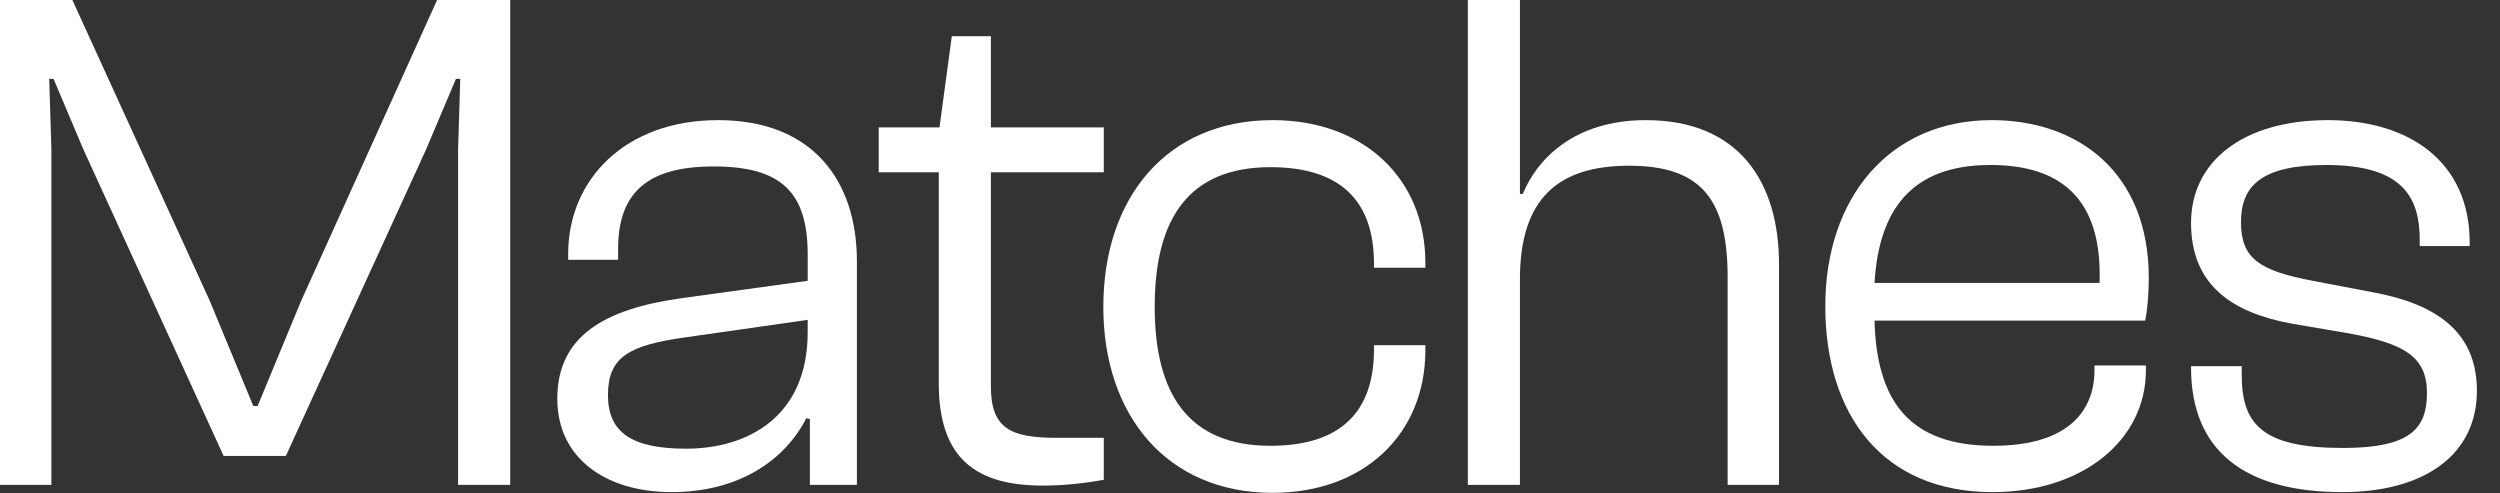
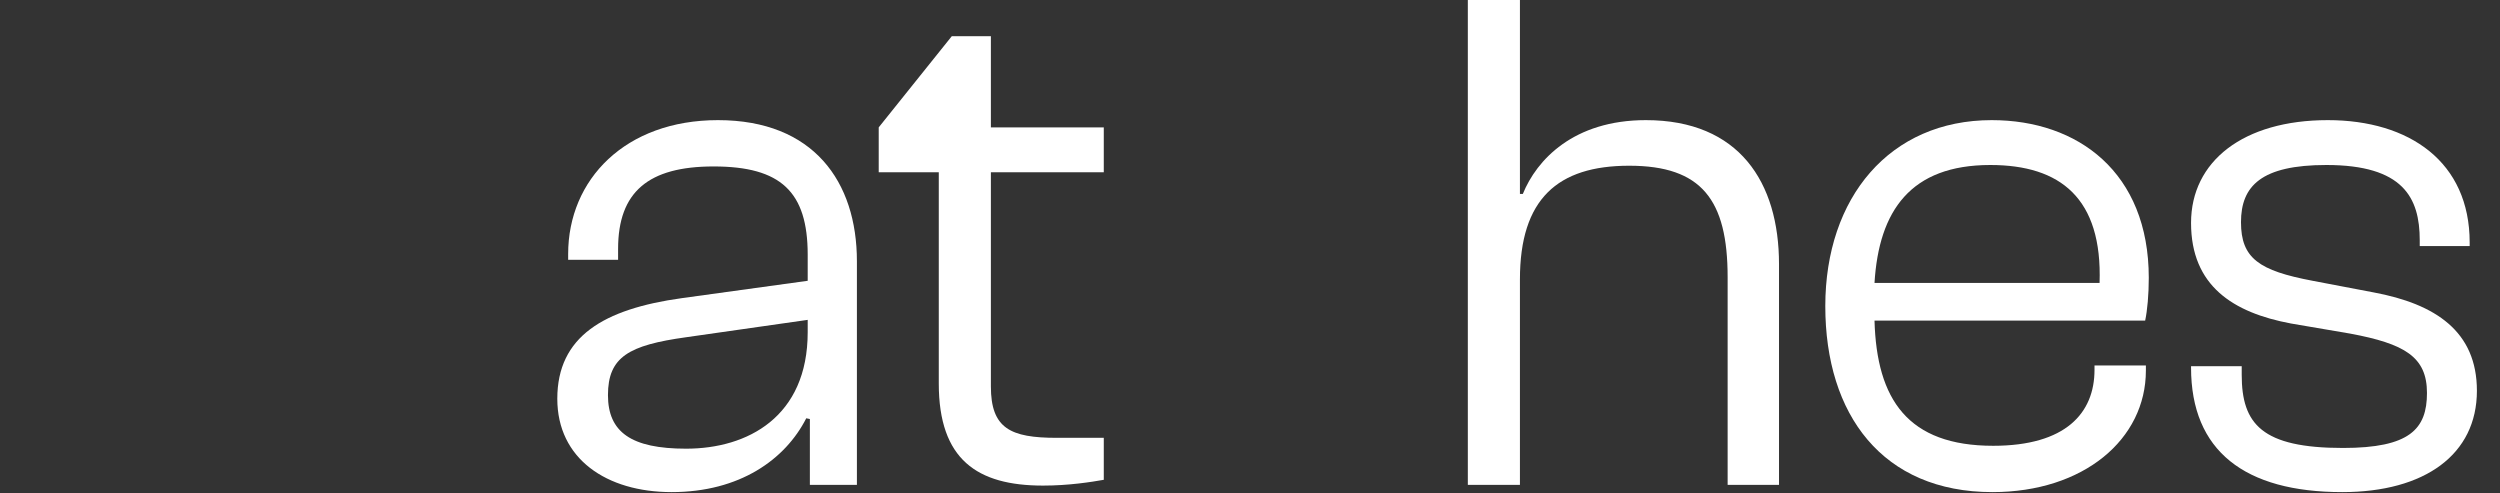
<svg xmlns="http://www.w3.org/2000/svg" width="76" height="15" viewBox="0 0 76 15" fill="none">
  <rect x="0" y="0" width="76" height="15" fill="#333333" stroke="none" />
  <path d="M71.206 14.96C68.236 14.96 66.608 13.706 66.608 11.176V11.132H68.148V11.396C68.148 12.892 68.764 13.618 71.228 13.618C73.252 13.618 73.78 13.046 73.78 11.946C73.78 10.846 73.098 10.45 71.448 10.142L69.644 9.834C67.884 9.504 66.608 8.69 66.608 6.776C66.608 4.906 68.192 3.652 70.766 3.652C73.252 3.652 75.078 4.928 75.078 7.37V7.48H73.56V7.304C73.56 6.006 73.054 5.016 70.722 5.016C68.742 5.016 68.126 5.654 68.126 6.754C68.126 7.854 68.676 8.228 70.304 8.536L72.152 8.888C74.044 9.24 75.298 10.076 75.298 11.88C75.298 13.816 73.714 14.96 71.206 14.96Z" fill="white" />
  <path d="M60.571 14.96C57.227 14.96 55.489 12.606 55.489 9.306C55.489 6.006 57.447 3.652 60.549 3.652C63.167 3.652 65.323 5.236 65.323 8.448C65.323 8.954 65.279 9.438 65.213 9.746H56.985C57.051 12.144 57.997 13.552 60.593 13.552C62.793 13.552 63.673 12.562 63.673 11.242V11.11H65.235V11.264C65.235 13.354 63.343 14.96 60.571 14.96ZM60.505 5.016C58.085 5.016 57.117 6.402 56.985 8.602H63.827C63.915 6.028 62.639 5.016 60.505 5.016Z" fill="white" />
  <path d="M46.206 14.74H44.622V0H46.206V5.896H46.294C46.712 4.862 47.834 3.652 50.034 3.652C52.872 3.652 54.082 5.544 54.082 8.03V14.74H52.52V8.426C52.52 6.072 51.728 5.038 49.528 5.038C47.35 5.038 46.206 6.05 46.206 8.492V14.74Z" fill="white" />
-   <path d="M38.689 14.982C35.477 14.982 33.541 12.628 33.541 9.328C33.541 6.006 35.477 3.652 38.689 3.652C41.461 3.652 43.331 5.434 43.331 7.986V8.14H41.769V8.008C41.769 6.116 40.757 5.082 38.623 5.082C36.137 5.082 35.103 6.644 35.103 9.328C35.103 11.99 36.137 13.552 38.623 13.552C40.757 13.552 41.769 12.518 41.769 10.626V10.494H43.331V10.648C43.331 13.2 41.461 14.982 38.689 14.982Z" fill="white" />
-   <path d="M31.707 14.762C29.705 14.762 28.539 13.97 28.539 11.66V5.236H26.713V3.872H28.561L28.935 1.1H30.123V3.872H33.555V5.236H30.123V11.748C30.123 13.024 30.717 13.31 32.125 13.31H33.555V14.586C33.181 14.652 32.499 14.762 31.707 14.762Z" fill="white" />
+   <path d="M31.707 14.762C29.705 14.762 28.539 13.97 28.539 11.66V5.236H26.713V3.872L28.935 1.1H30.123V3.872H33.555V5.236H30.123V11.748C30.123 13.024 30.717 13.31 32.125 13.31H33.555V14.586C33.181 14.652 32.499 14.762 31.707 14.762Z" fill="white" />
  <path d="M20.418 14.96C18.438 14.96 16.942 13.948 16.942 12.122C16.942 10.23 18.35 9.394 20.726 9.064L24.554 8.536V7.744C24.554 5.83 23.74 5.06 21.694 5.06C19.714 5.06 18.79 5.83 18.79 7.568V7.898H17.272V7.722C17.272 5.456 19.01 3.652 21.826 3.652C24.73 3.652 26.05 5.522 26.05 7.942V14.74H24.62V12.738L24.51 12.716C23.872 13.97 22.486 14.96 20.418 14.96ZM18.482 12.012C18.482 13.134 19.186 13.64 20.858 13.64C22.728 13.64 24.554 12.672 24.554 10.098V9.724L20.858 10.252C19.12 10.494 18.482 10.846 18.482 12.012Z" fill="white" />
-   <path d="M1.562 14.74H0V0H2.2L6.38 9.152L7.7 12.342H7.832L9.152 9.152L13.288 0H15.51V14.74H13.926V4.532L13.992 2.398H13.86L12.958 4.532L8.69 13.86H6.798L2.53 4.532L1.628 2.398H1.496L1.562 4.532V14.74Z" fill="white" />
</svg>